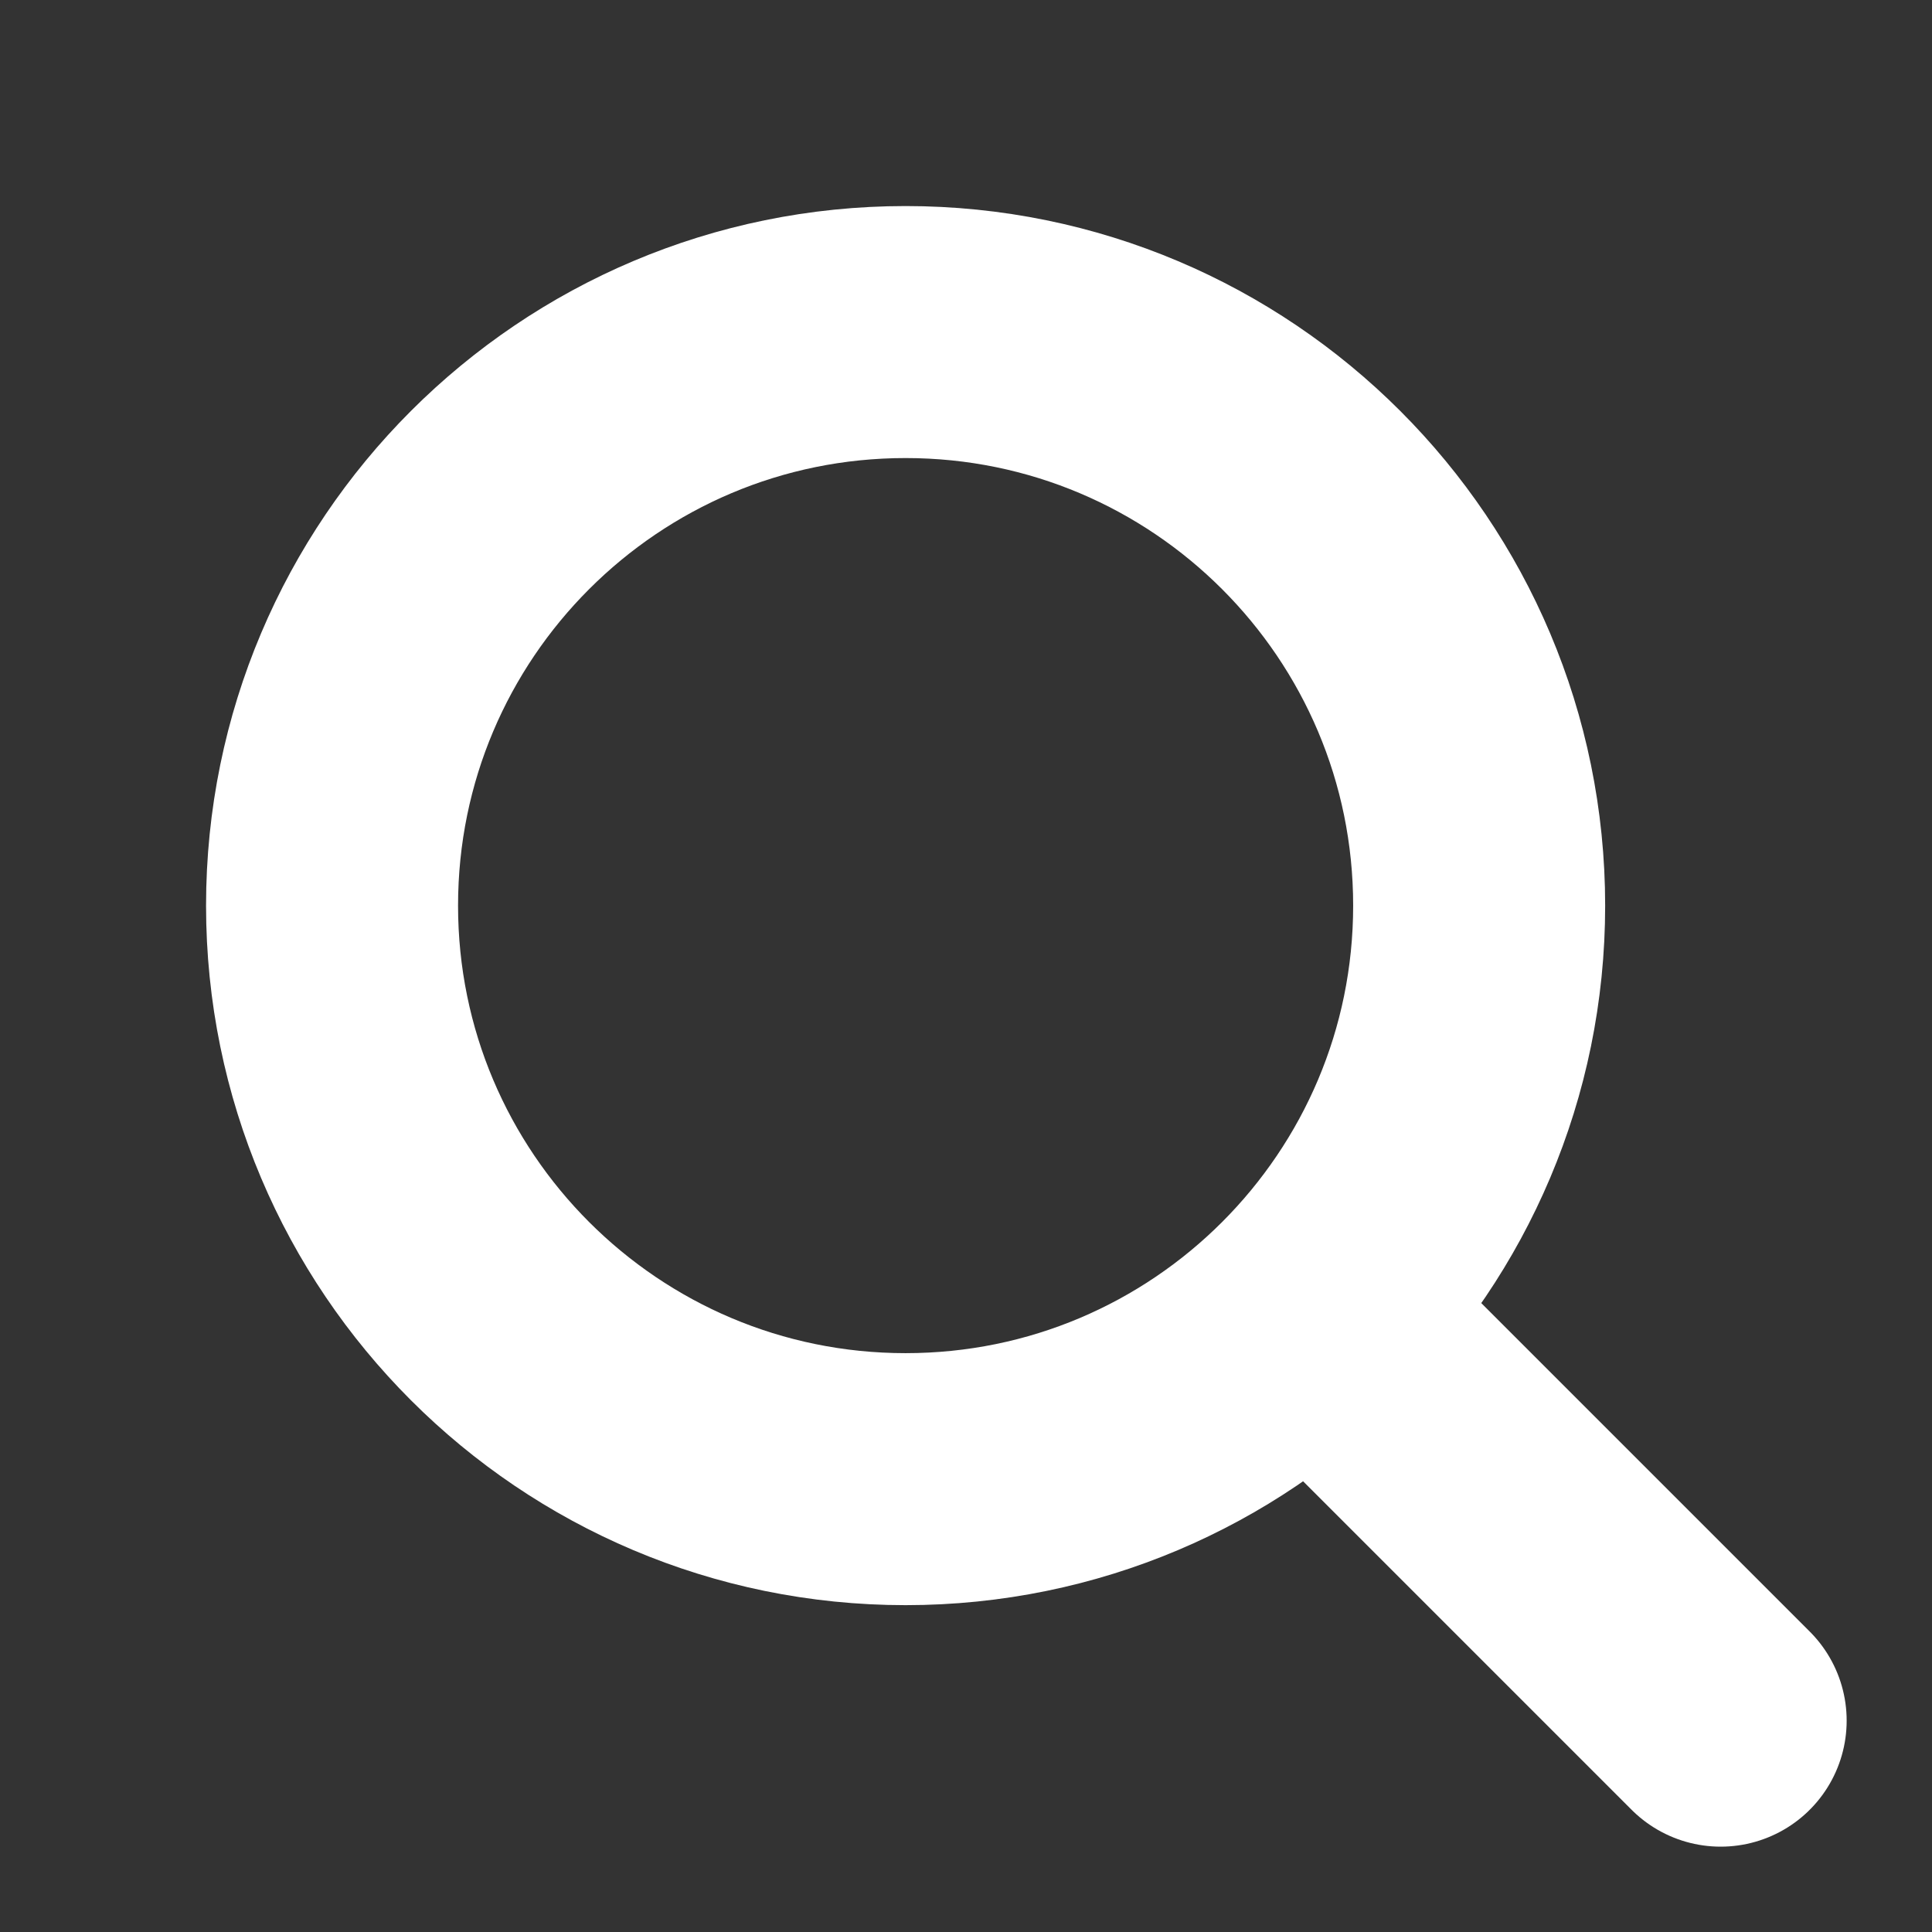
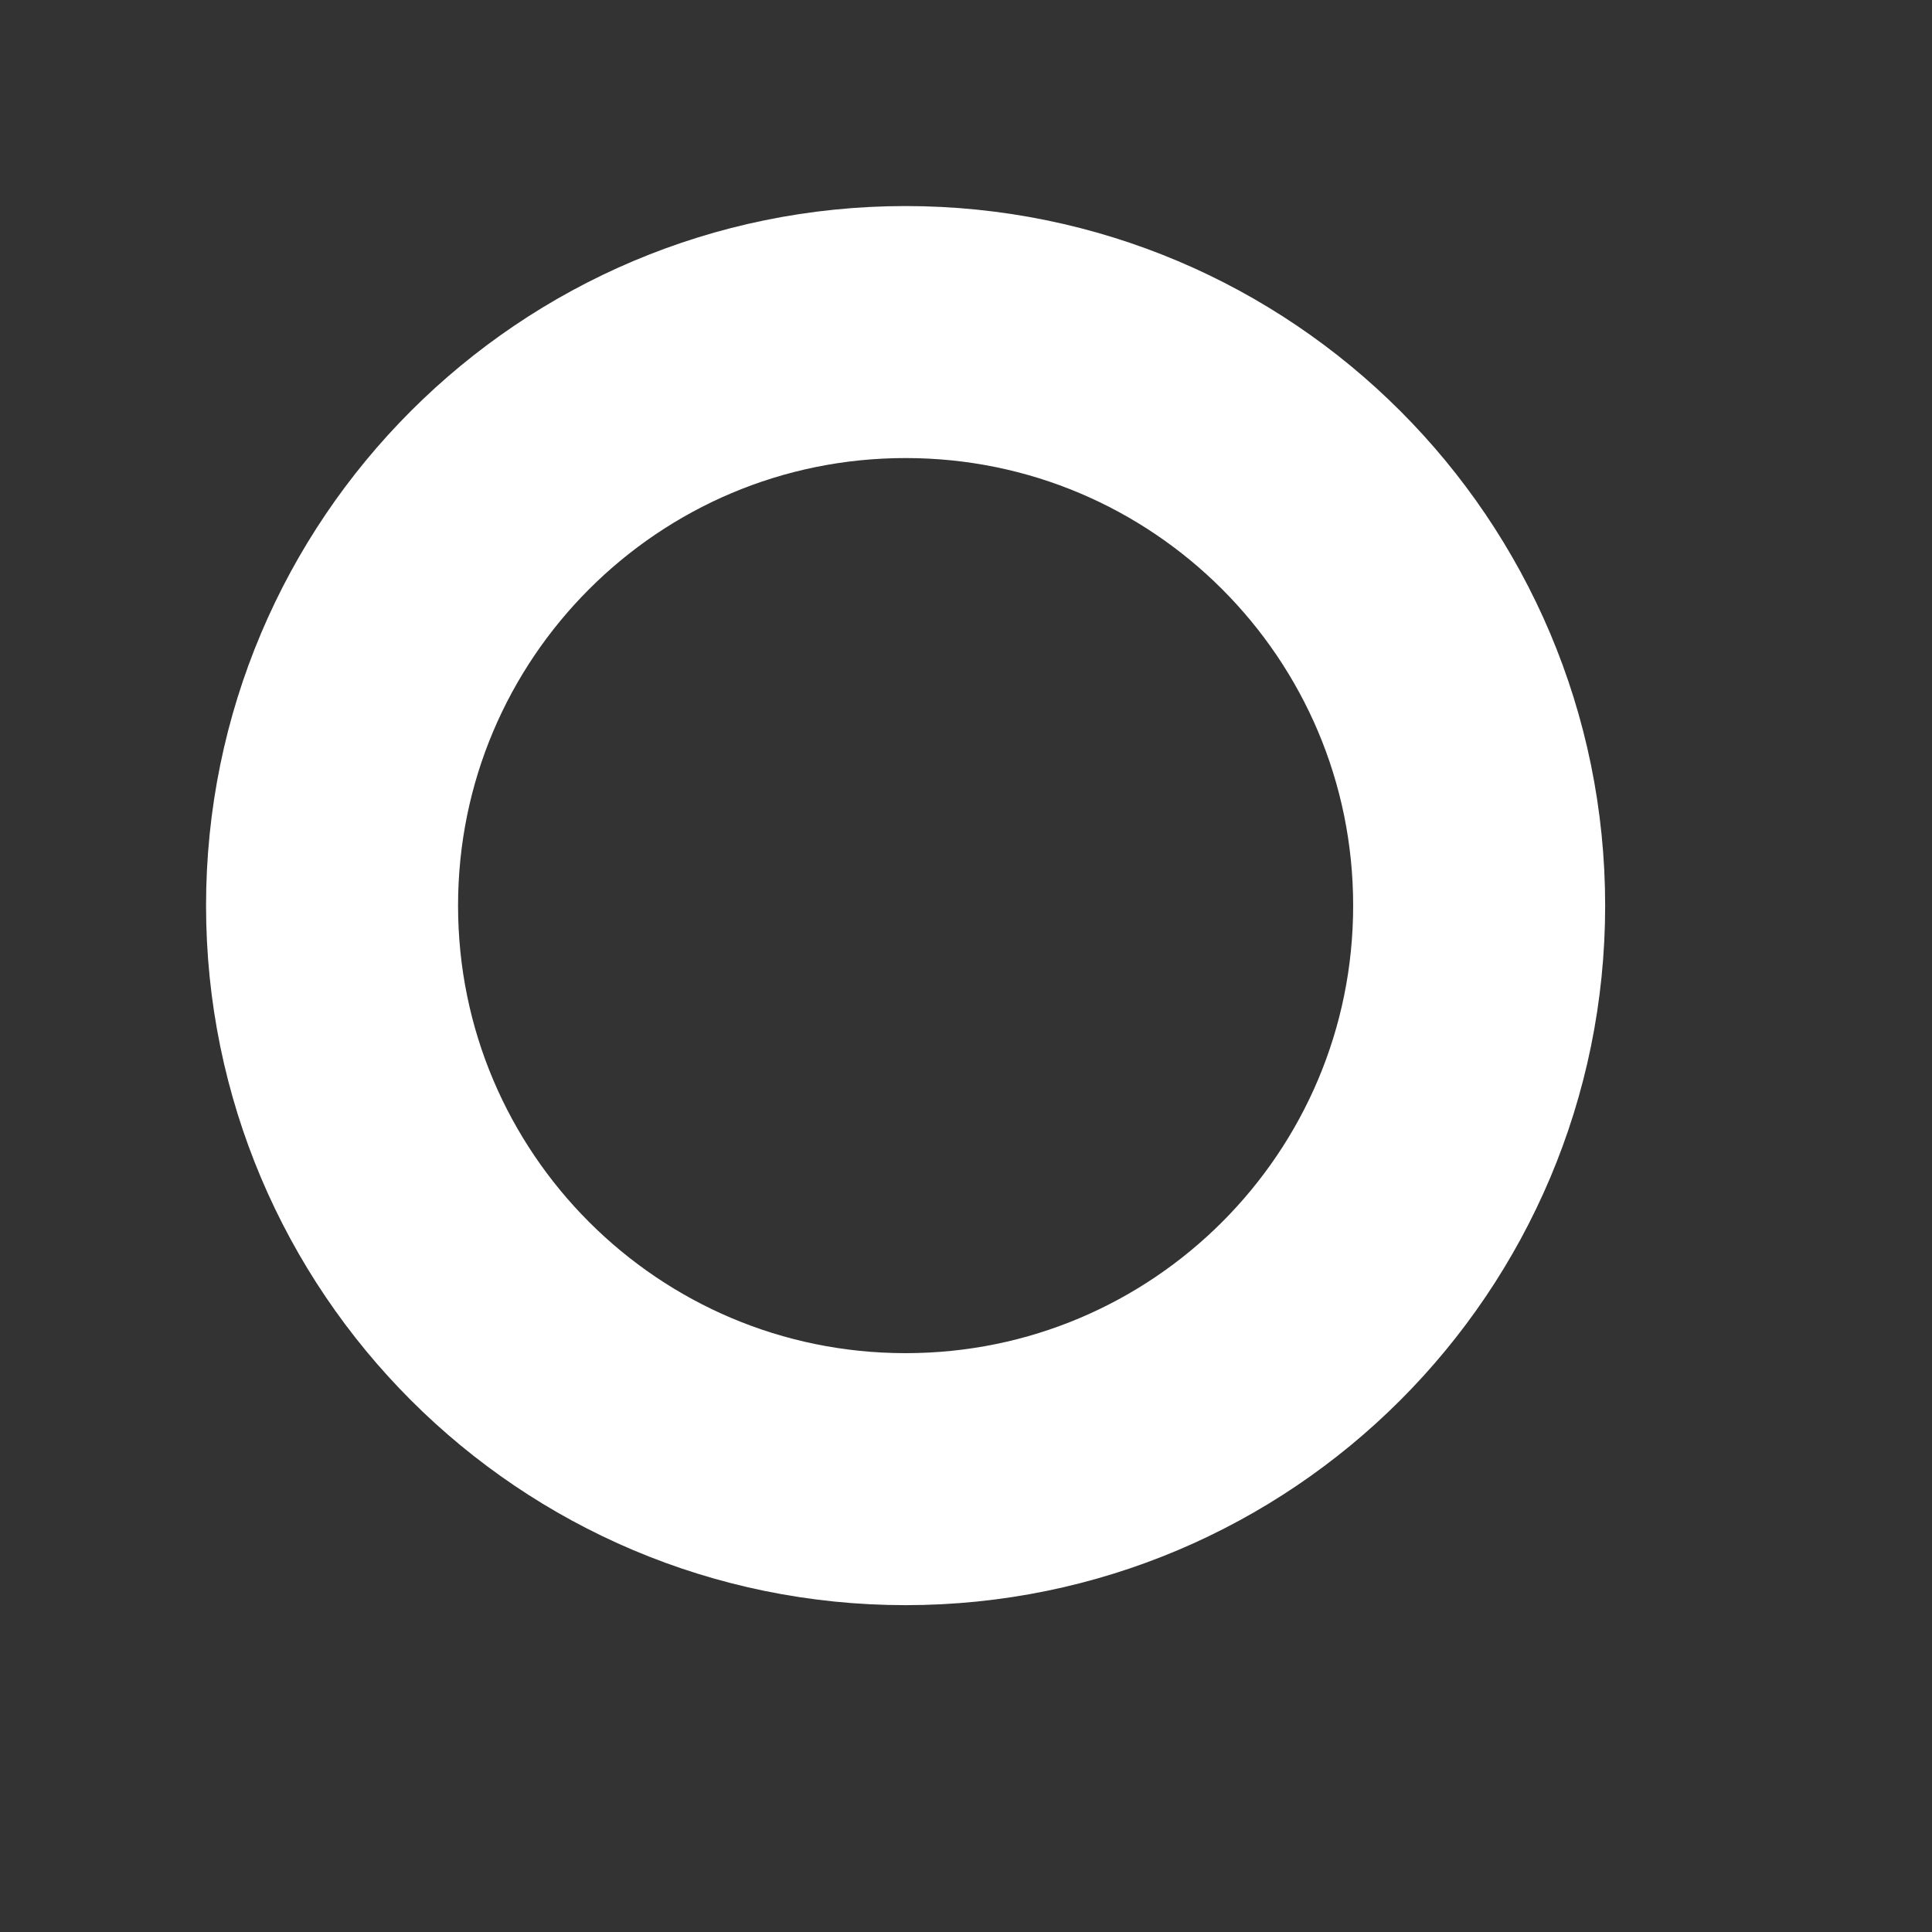
<svg xmlns="http://www.w3.org/2000/svg" width="23" height="23" viewBox="0 0 23 23" fill="none">
  <rect x="0" y="0" width="23" height="23" fill="#333333" stroke="none" />
-   <path d="M16.172 16.172L20.484 20.484" stroke="white" stroke-width="3" stroke-linecap="round" stroke-linejoin="round" />
  <path d="M10.781 17.609C14.552 17.609 17.609 14.552 17.609 10.781C17.609 7.01 14.552 3.953 10.781 3.953C7.01 3.953 3.953 7.01 3.953 10.781C3.953 14.552 7.01 17.609 10.781 17.609Z" stroke="white" stroke-width="3" stroke-linecap="round" stroke-linejoin="round" />
</svg>